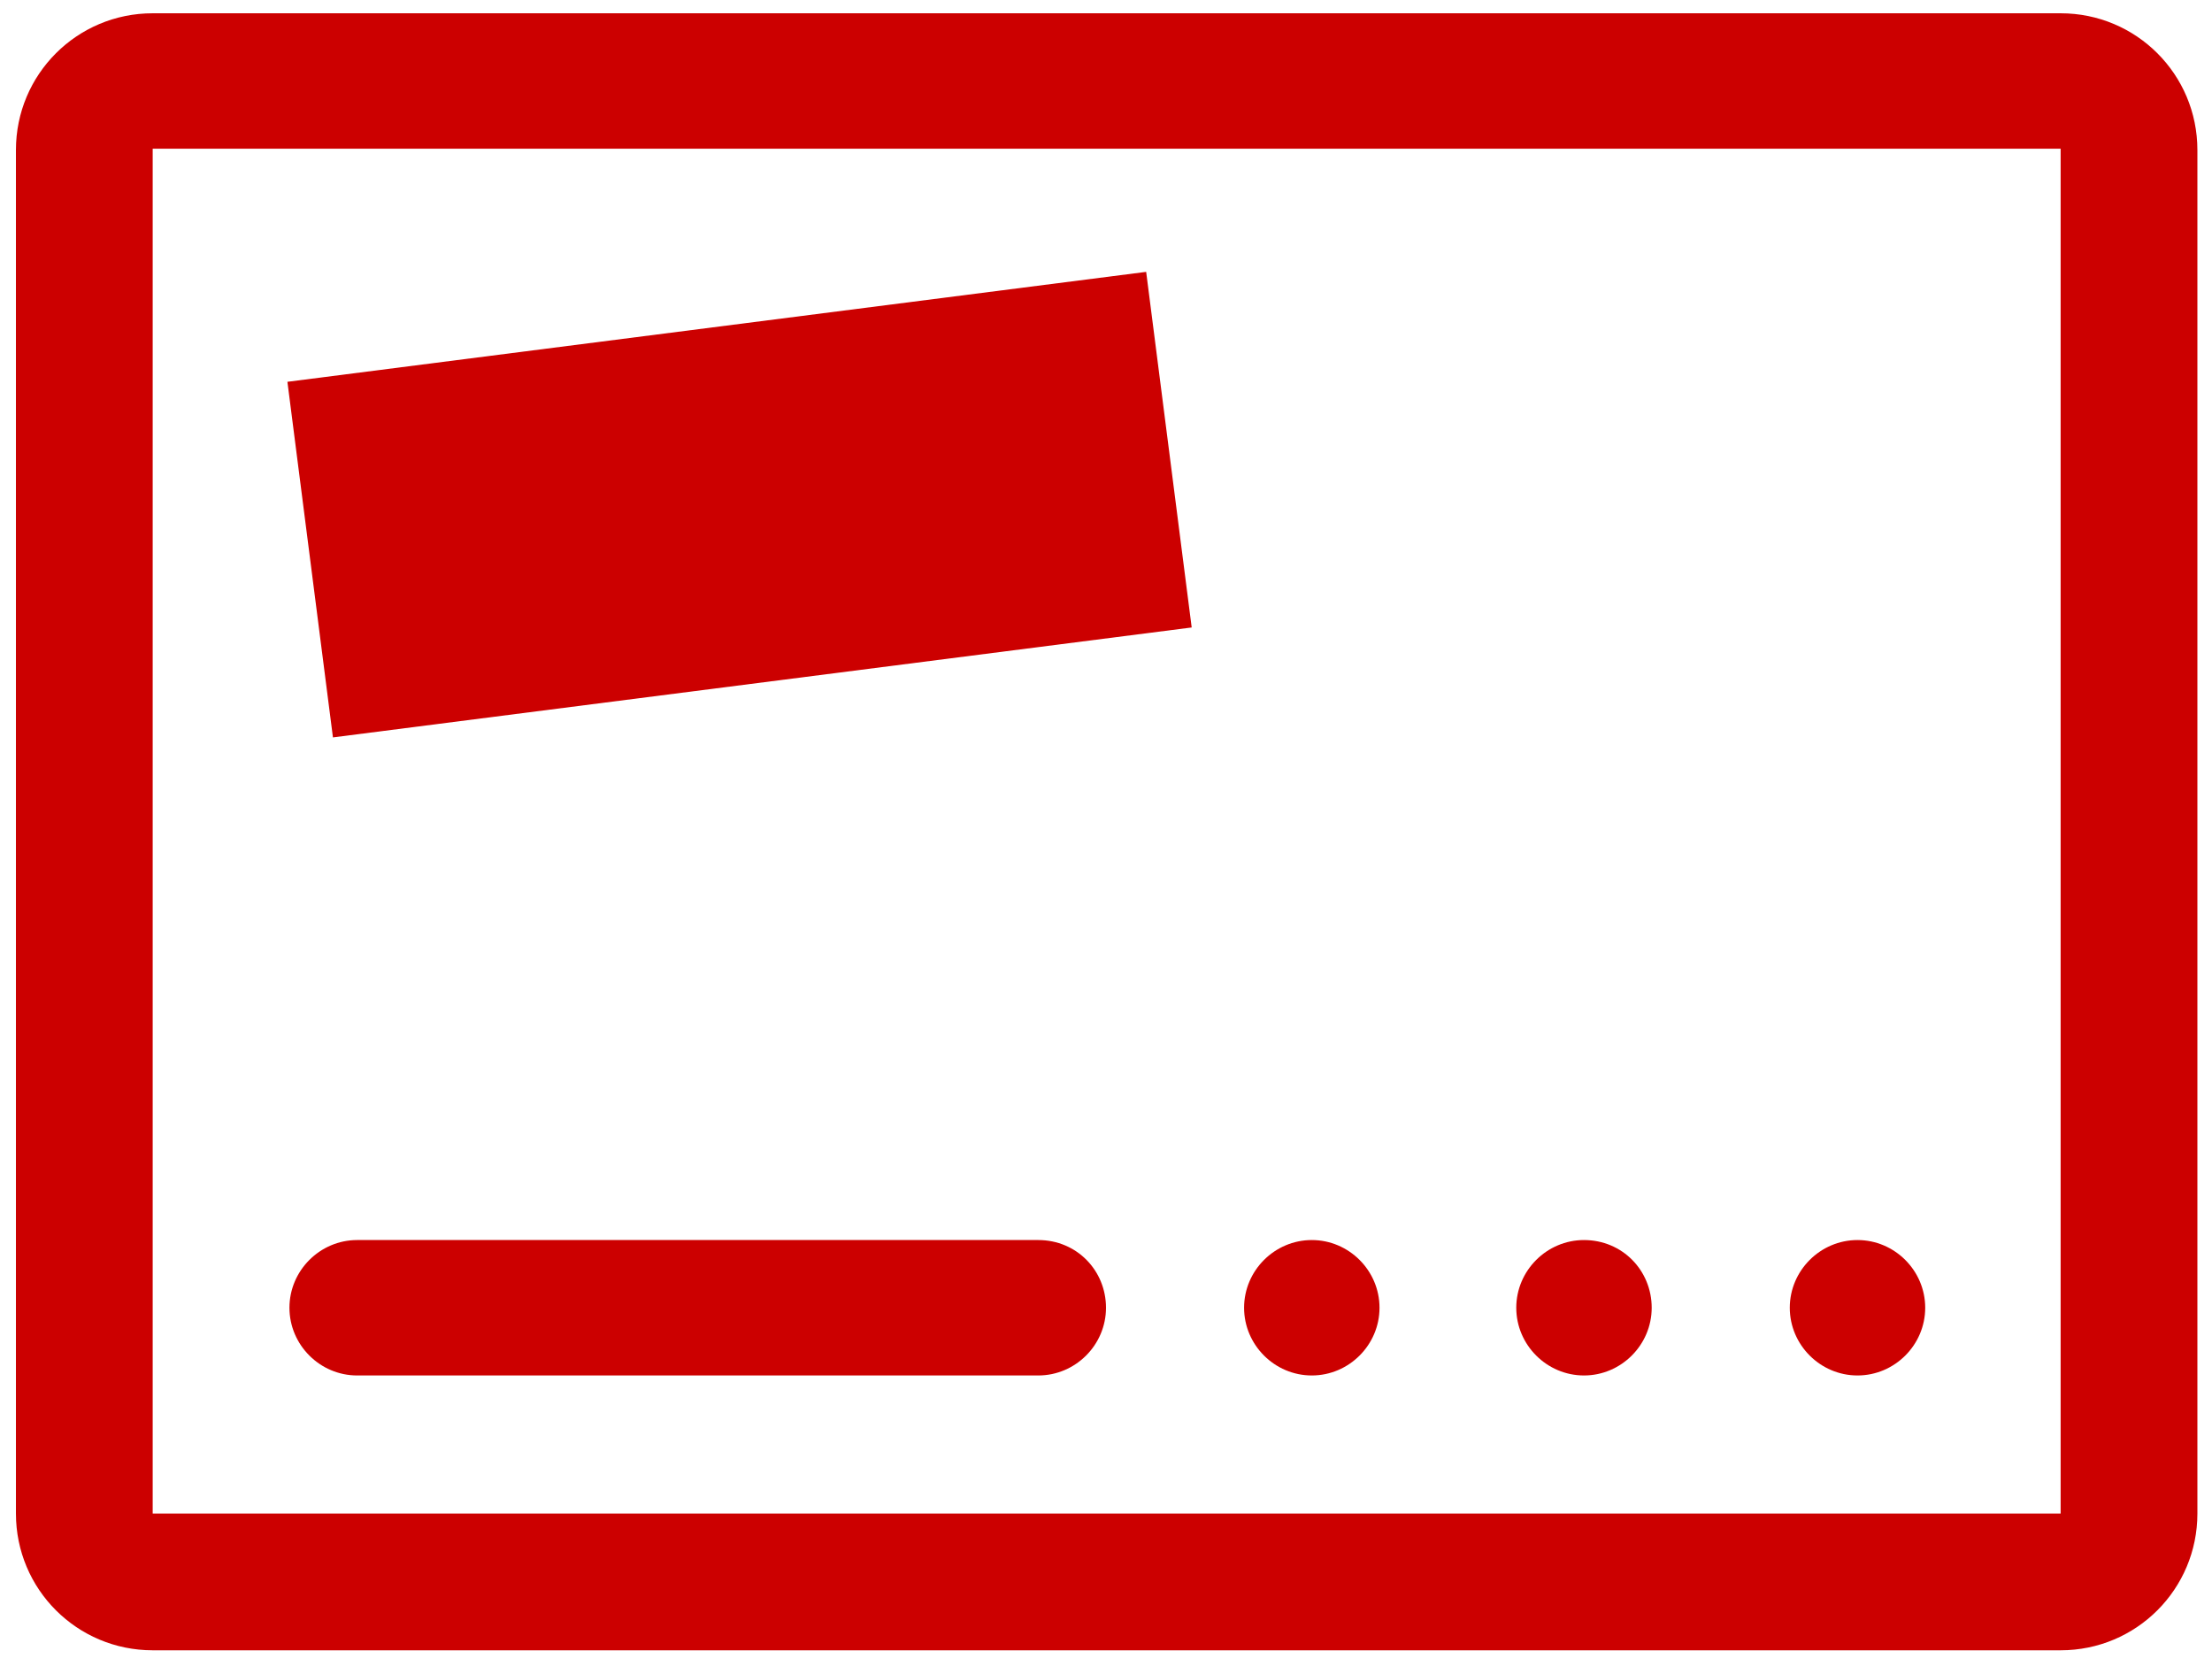
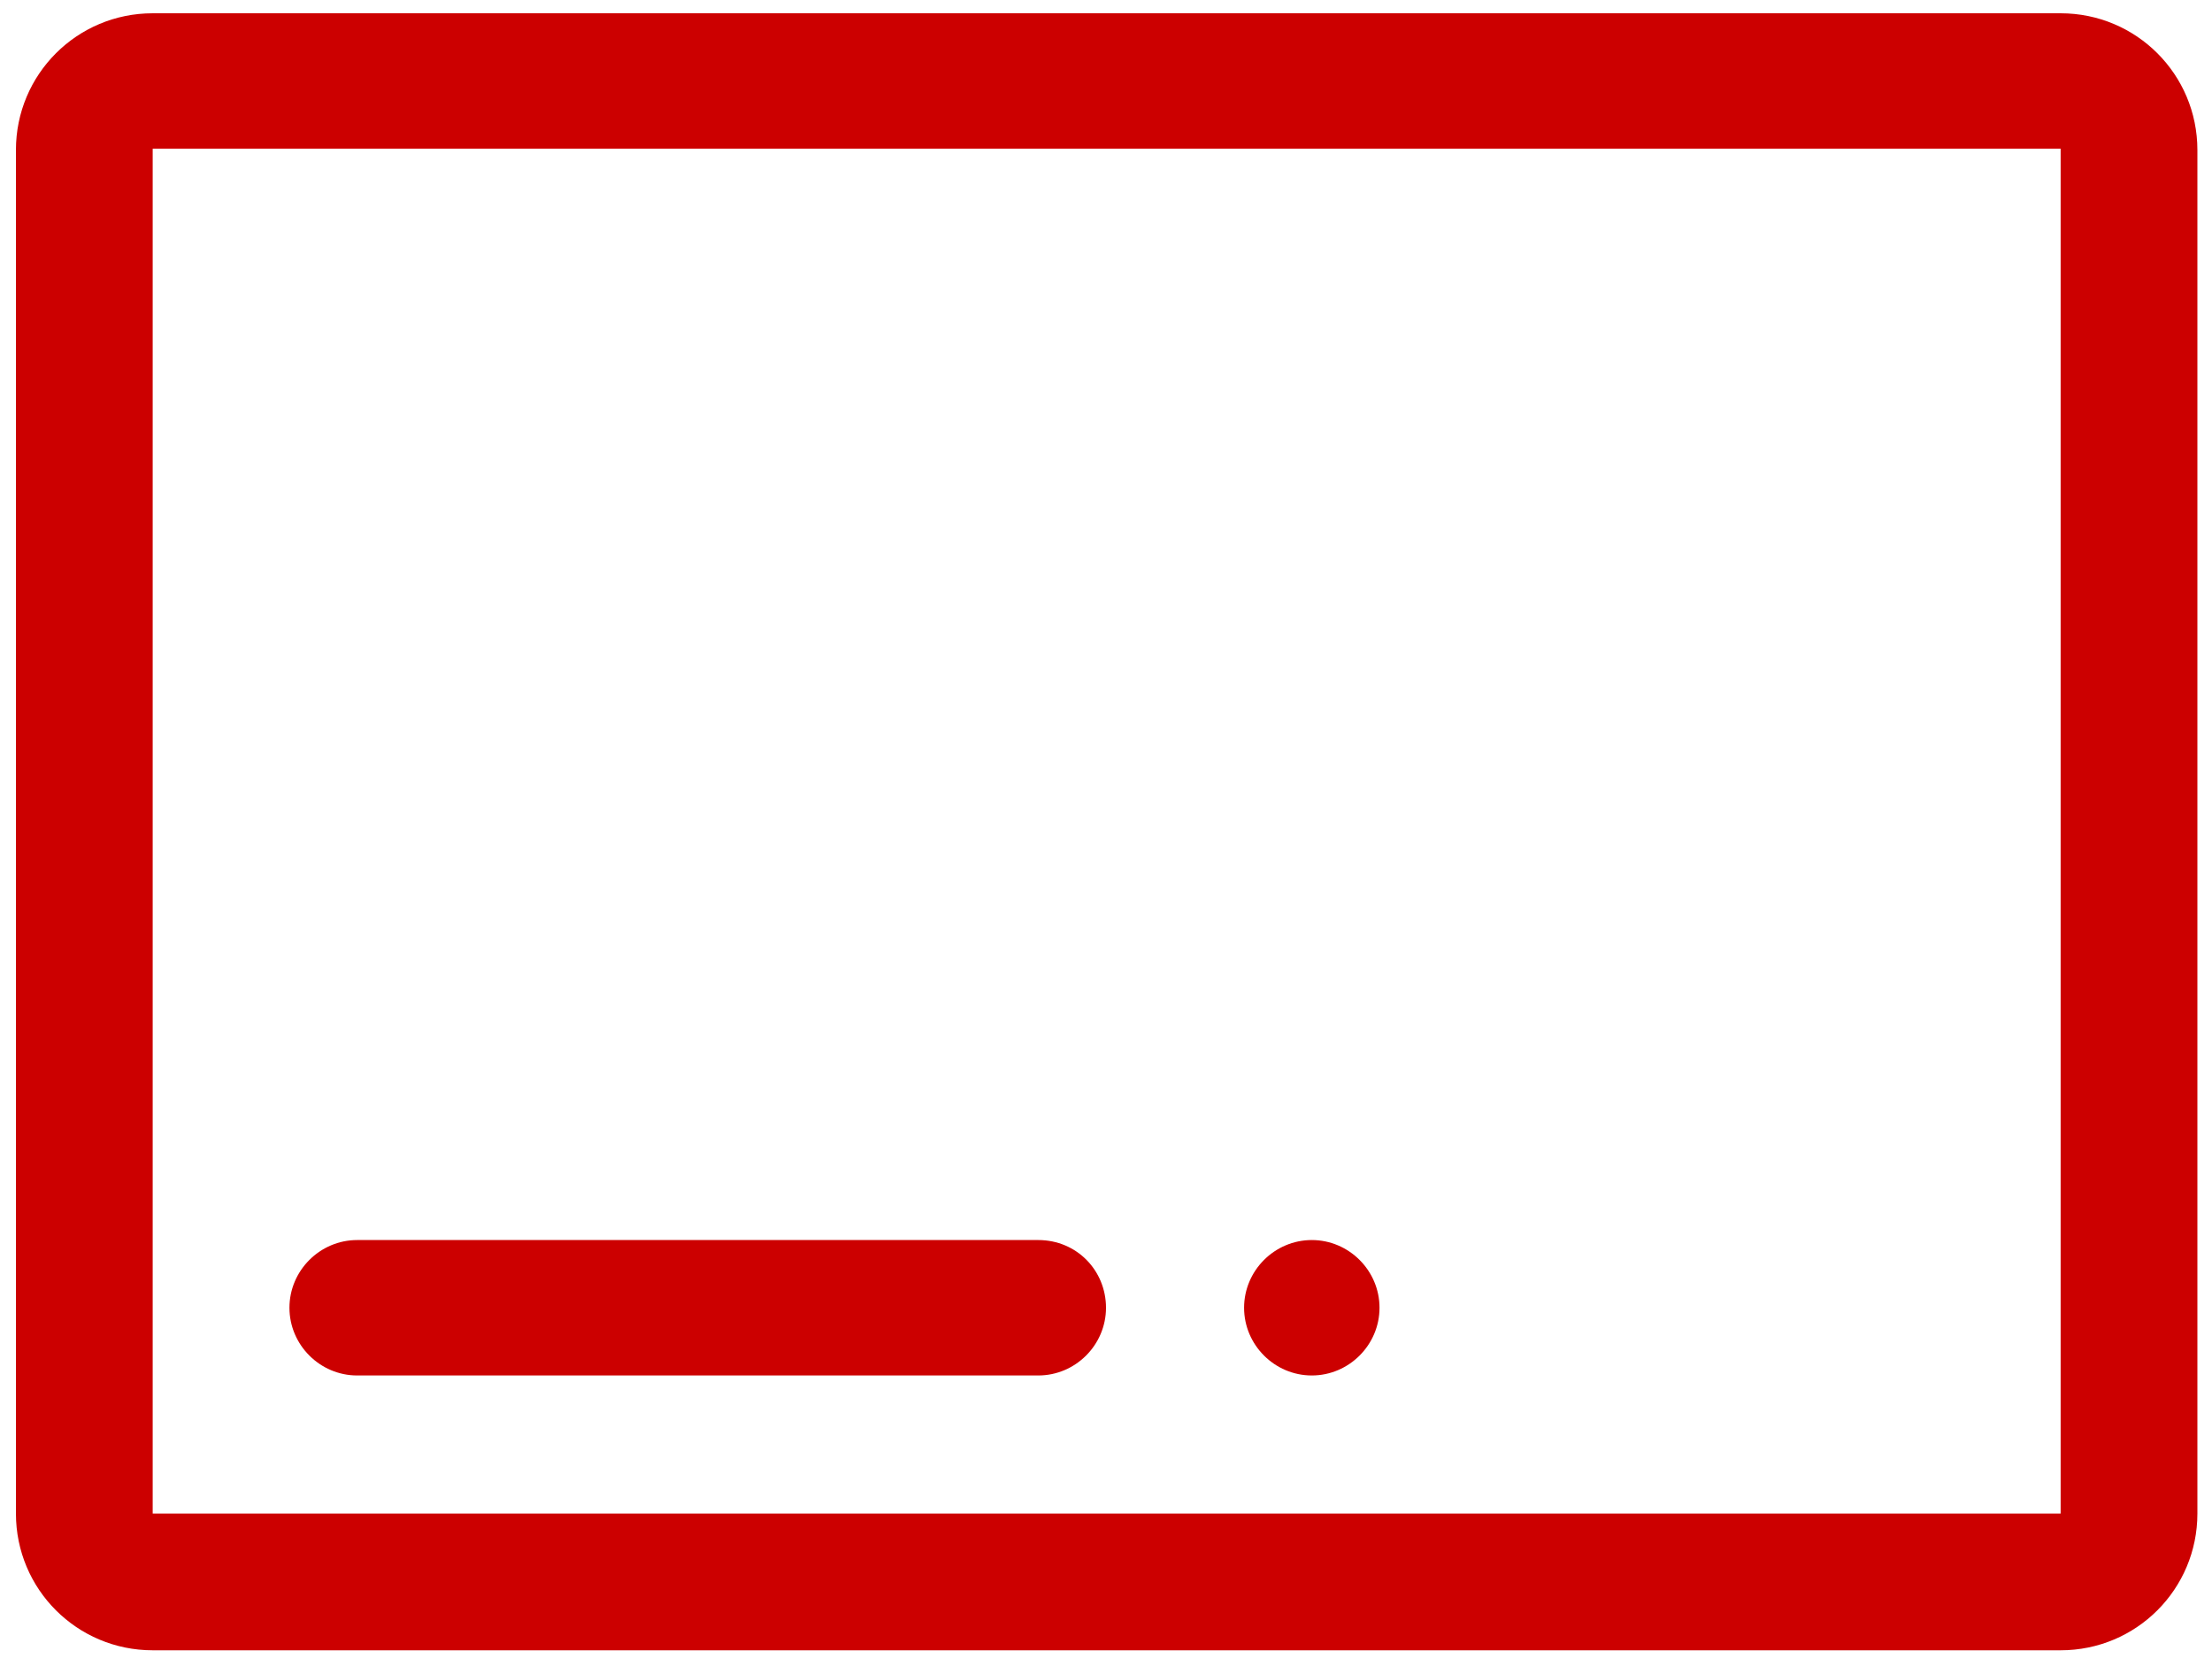
<svg xmlns="http://www.w3.org/2000/svg" version="1.1" id="Layer_1" x="0px" y="0px" viewBox="0 0 166.6 125.5" style="enable-background:new 0 0 166.6 125.5;" xml:space="preserve">
  <style type="text/css">
	.st0{fill:#CC0000;}
</style>
  <title>Asset 6</title>
  <g id="Layer_2">
    <g id="card">
-       <path class="st0" d="M119.3,93.4c-2.8,0-5.1,2.3-5.1,5.1s2.3,5.1,5.1,5.1s5.1-2.3,5.1-5.1c0,0,0,0,0,0    C124.4,95.7,122.2,93.4,119.3,93.4z" />
-       <path class="st0" d="M98.8,93.4c-2.8,0-5.1,2.3-5.1,5.1s2.3,5.1,5.1,5.1s5.1-2.3,5.1-5.1c0,0,0,0,0,0    C103.9,95.7,101.6,93.4,98.8,93.4z" />
-       <path class="st0" d="M139.9,93.4c-2.8,0-5.1,2.3-5.1,5.1c0,2.8,2.3,5.1,5.1,5.1c2.8,0,5.1-2.3,5.1-5.1S142.7,93.4,139.9,93.4    L139.9,93.4z" />
+       <path class="st0" d="M98.8,93.4c-2.8,0-5.1,2.3-5.1,5.1s2.3,5.1,5.1,5.1s5.1-2.3,5.1-5.1c0,0,0,0,0,0    C103.9,95.7,101.6,93.4,98.8,93.4" />
      <path class="st0" d="M78.2,93.4H26.9c-2.8,0-5.1,2.3-5.1,5.1s2.3,5.1,5.1,5.1h51.3c2.8,0,5.1-2.3,5.1-5.1S81.1,93.4,78.2,93.4z" />
      <path class="st0" d="M155.2,1H11.5C5.8,1,1.2,5.6,1.2,11.3V114c0,5.7,4.6,10.3,10.3,10.3h143.7c5.7,0,10.3-4.6,10.3-10.3v0V11.3    C165.5,5.6,160.9,1,155.2,1C155.2,1,155.2,1,155.2,1z M155.2,114H11.5V11.2h143.7V114z" />
-       <rect x="23.1" y="24.5" transform="matrix(0.992 -0.127 0.127 0.992 -4.38 7.387)" class="st0" width="65.2" height="27" />
    </g>
  </g>
</svg>